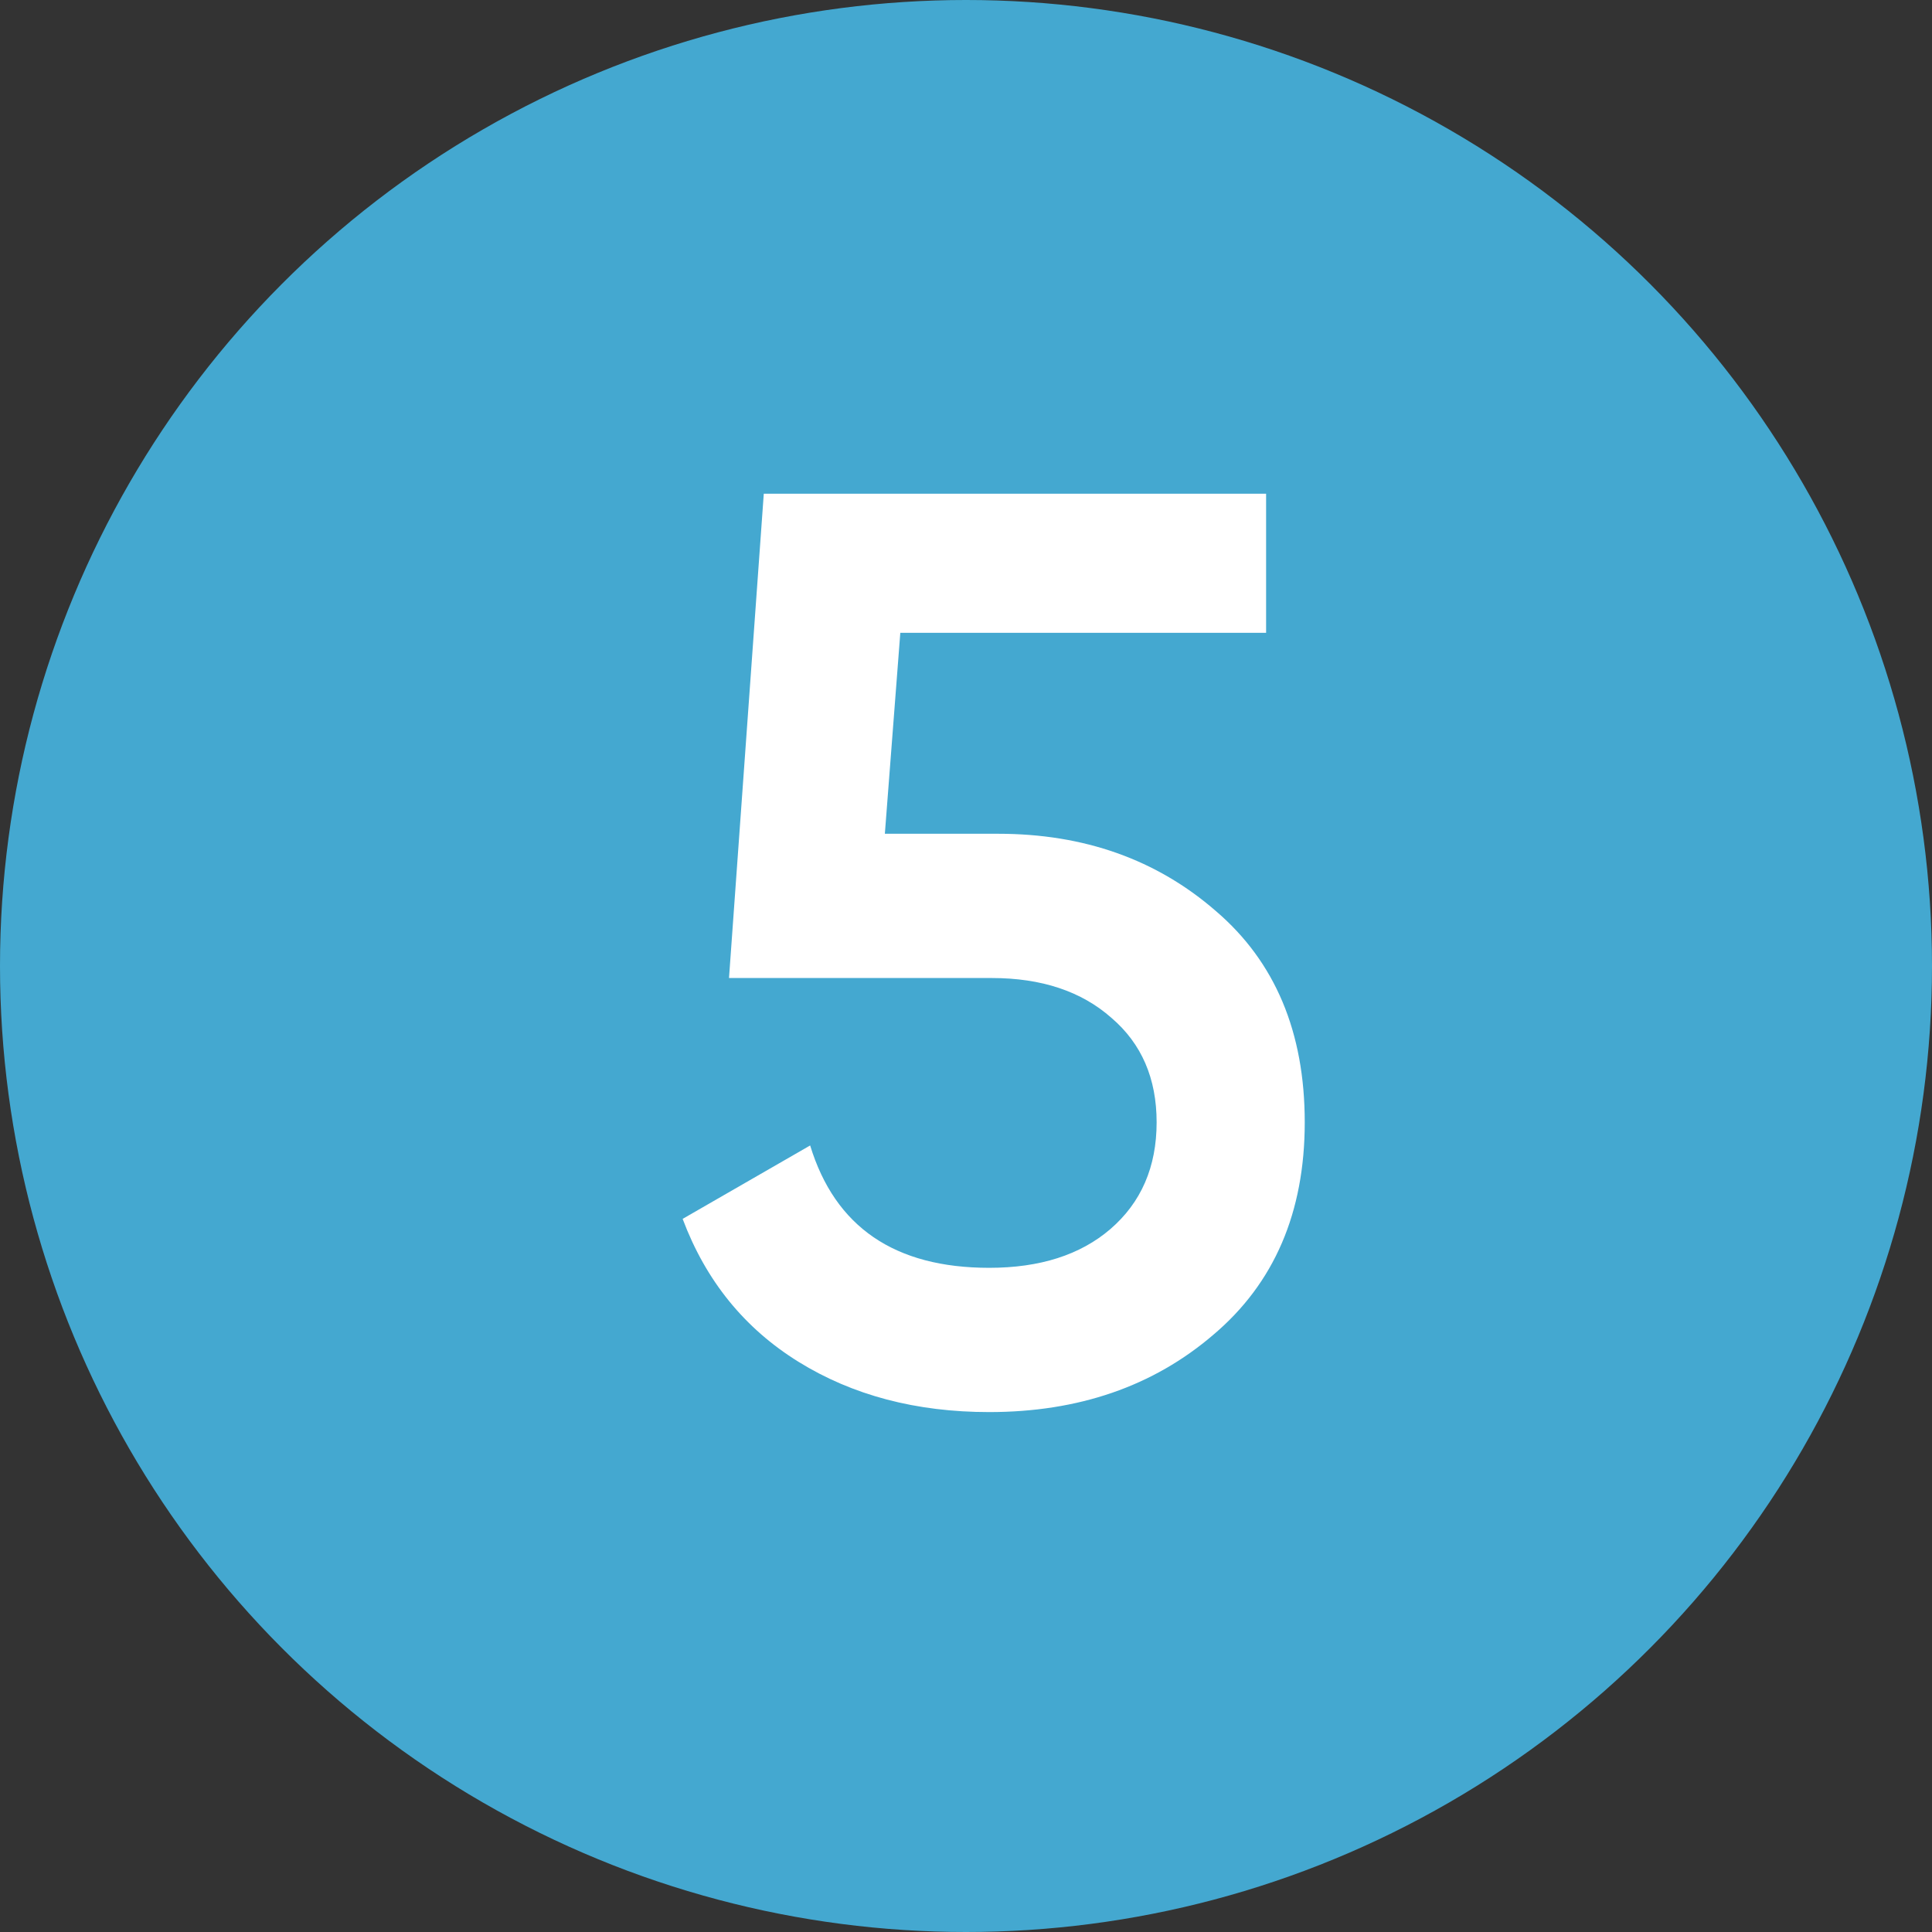
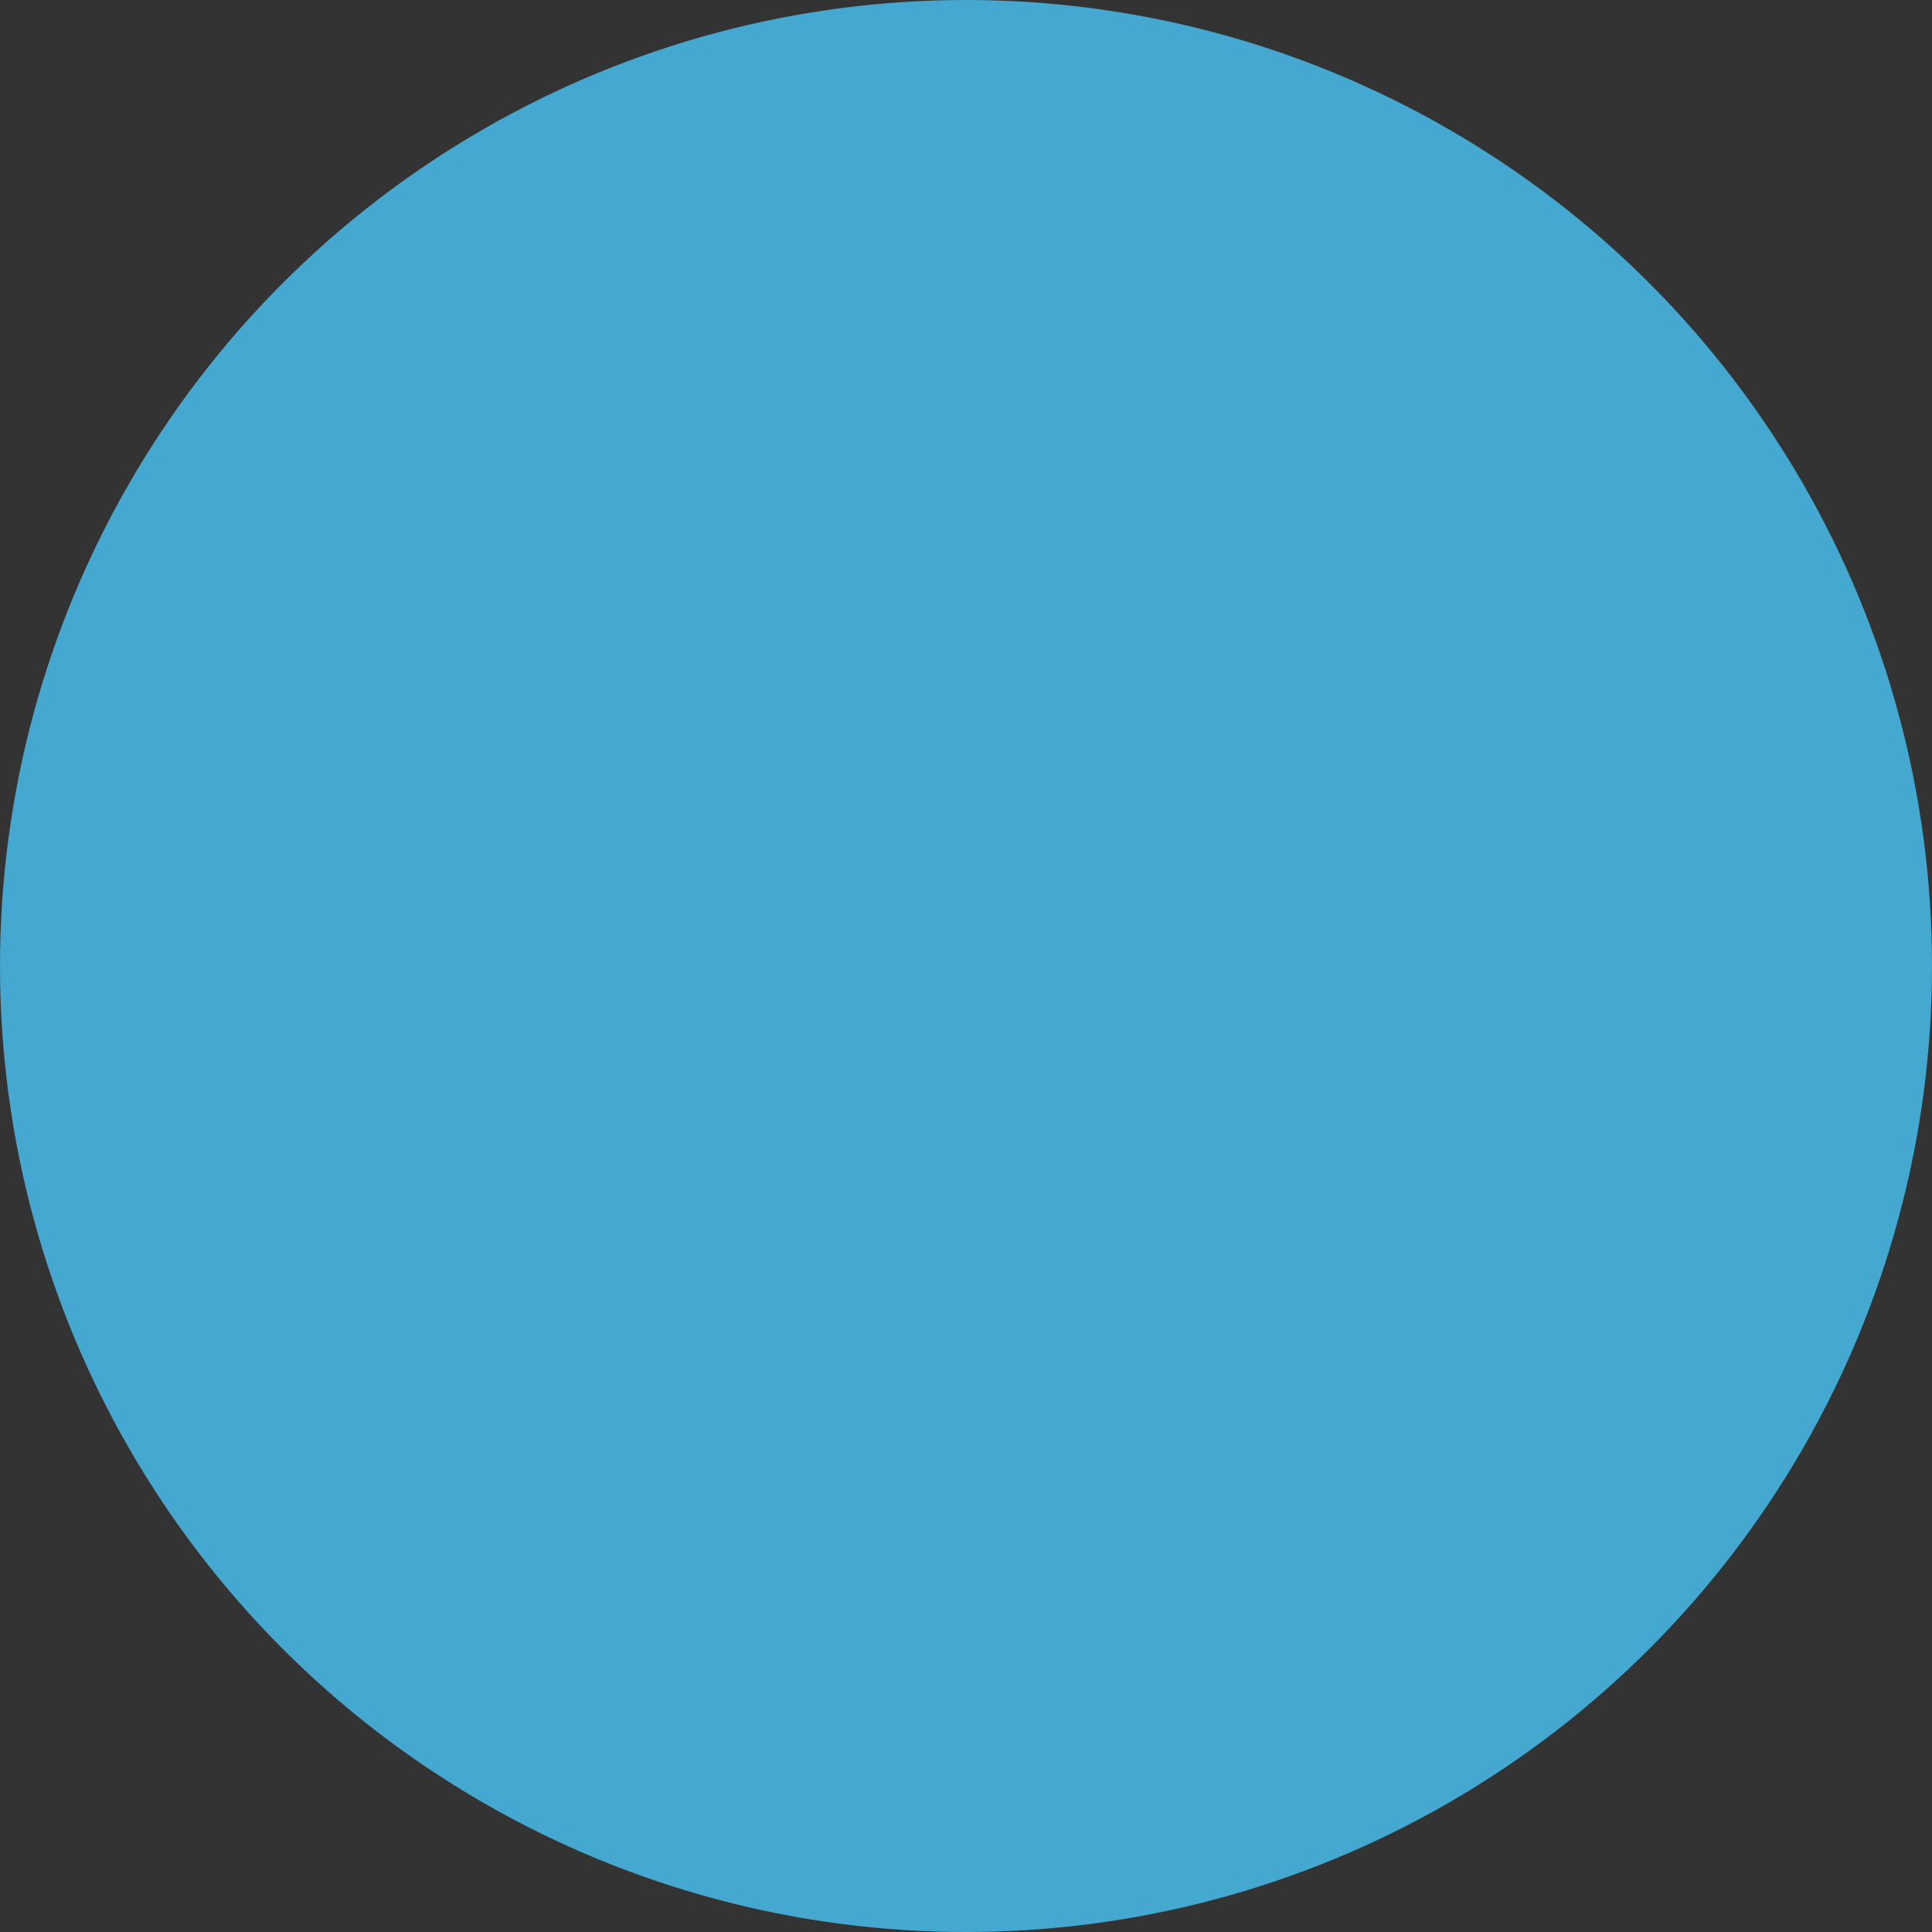
<svg xmlns="http://www.w3.org/2000/svg" width="18" height="18" viewBox="0 0 18 18" fill="none">
  <rect x="0" y="0" width="18" height="18" fill="#333333" stroke="none" />
  <circle cx="9" cy="9" r="9" fill="#44A8D0" />
-   <path d="M8.244 7.768H9.3C10.1 7.768 10.776 8.008 11.328 8.488C11.88 8.96 12.156 9.616 12.156 10.456C12.156 11.296 11.872 11.956 11.304 12.436C10.744 12.916 10.048 13.156 9.216 13.156C8.536 13.156 7.944 13 7.44 12.688C6.936 12.376 6.576 11.932 6.36 11.356L7.548 10.672C7.78 11.432 8.336 11.812 9.216 11.812C9.688 11.812 10.064 11.692 10.344 11.452C10.632 11.204 10.776 10.872 10.776 10.456C10.776 10.048 10.636 9.724 10.356 9.484C10.076 9.236 9.704 9.112 9.24 9.112H6.792L7.116 4.6H11.796V5.896H8.388L8.244 7.768Z" fill="white" />
</svg>